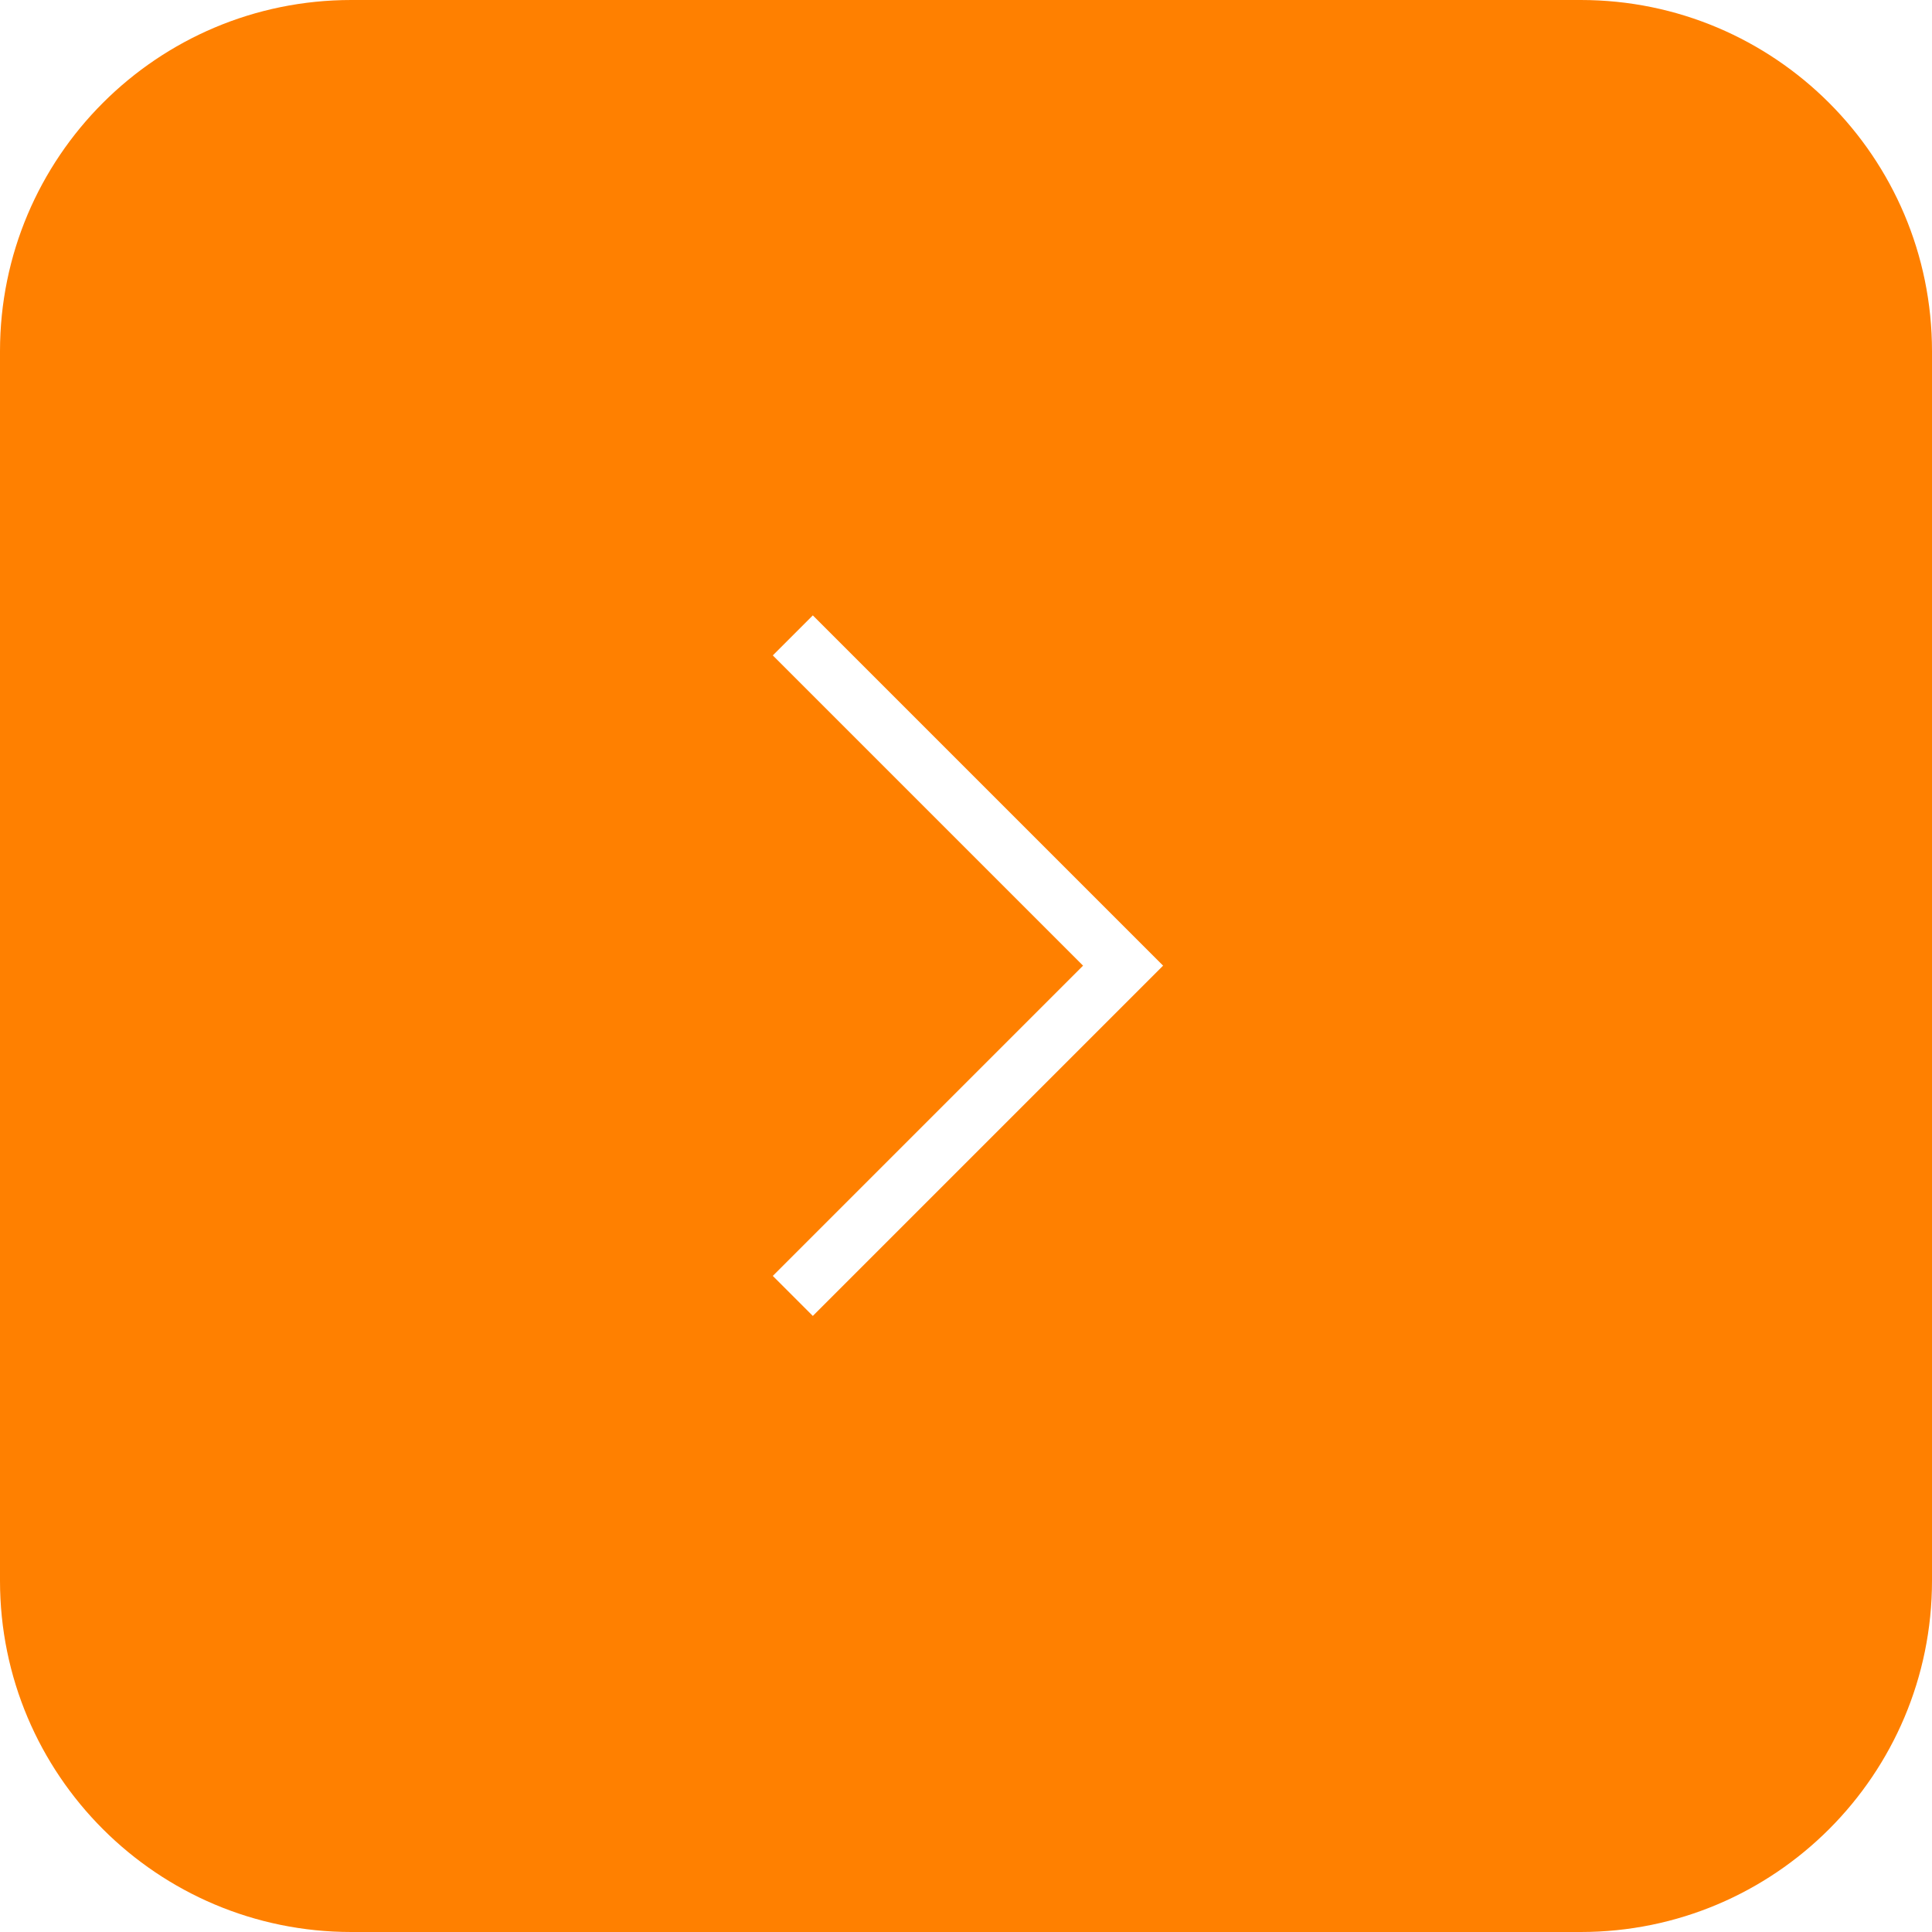
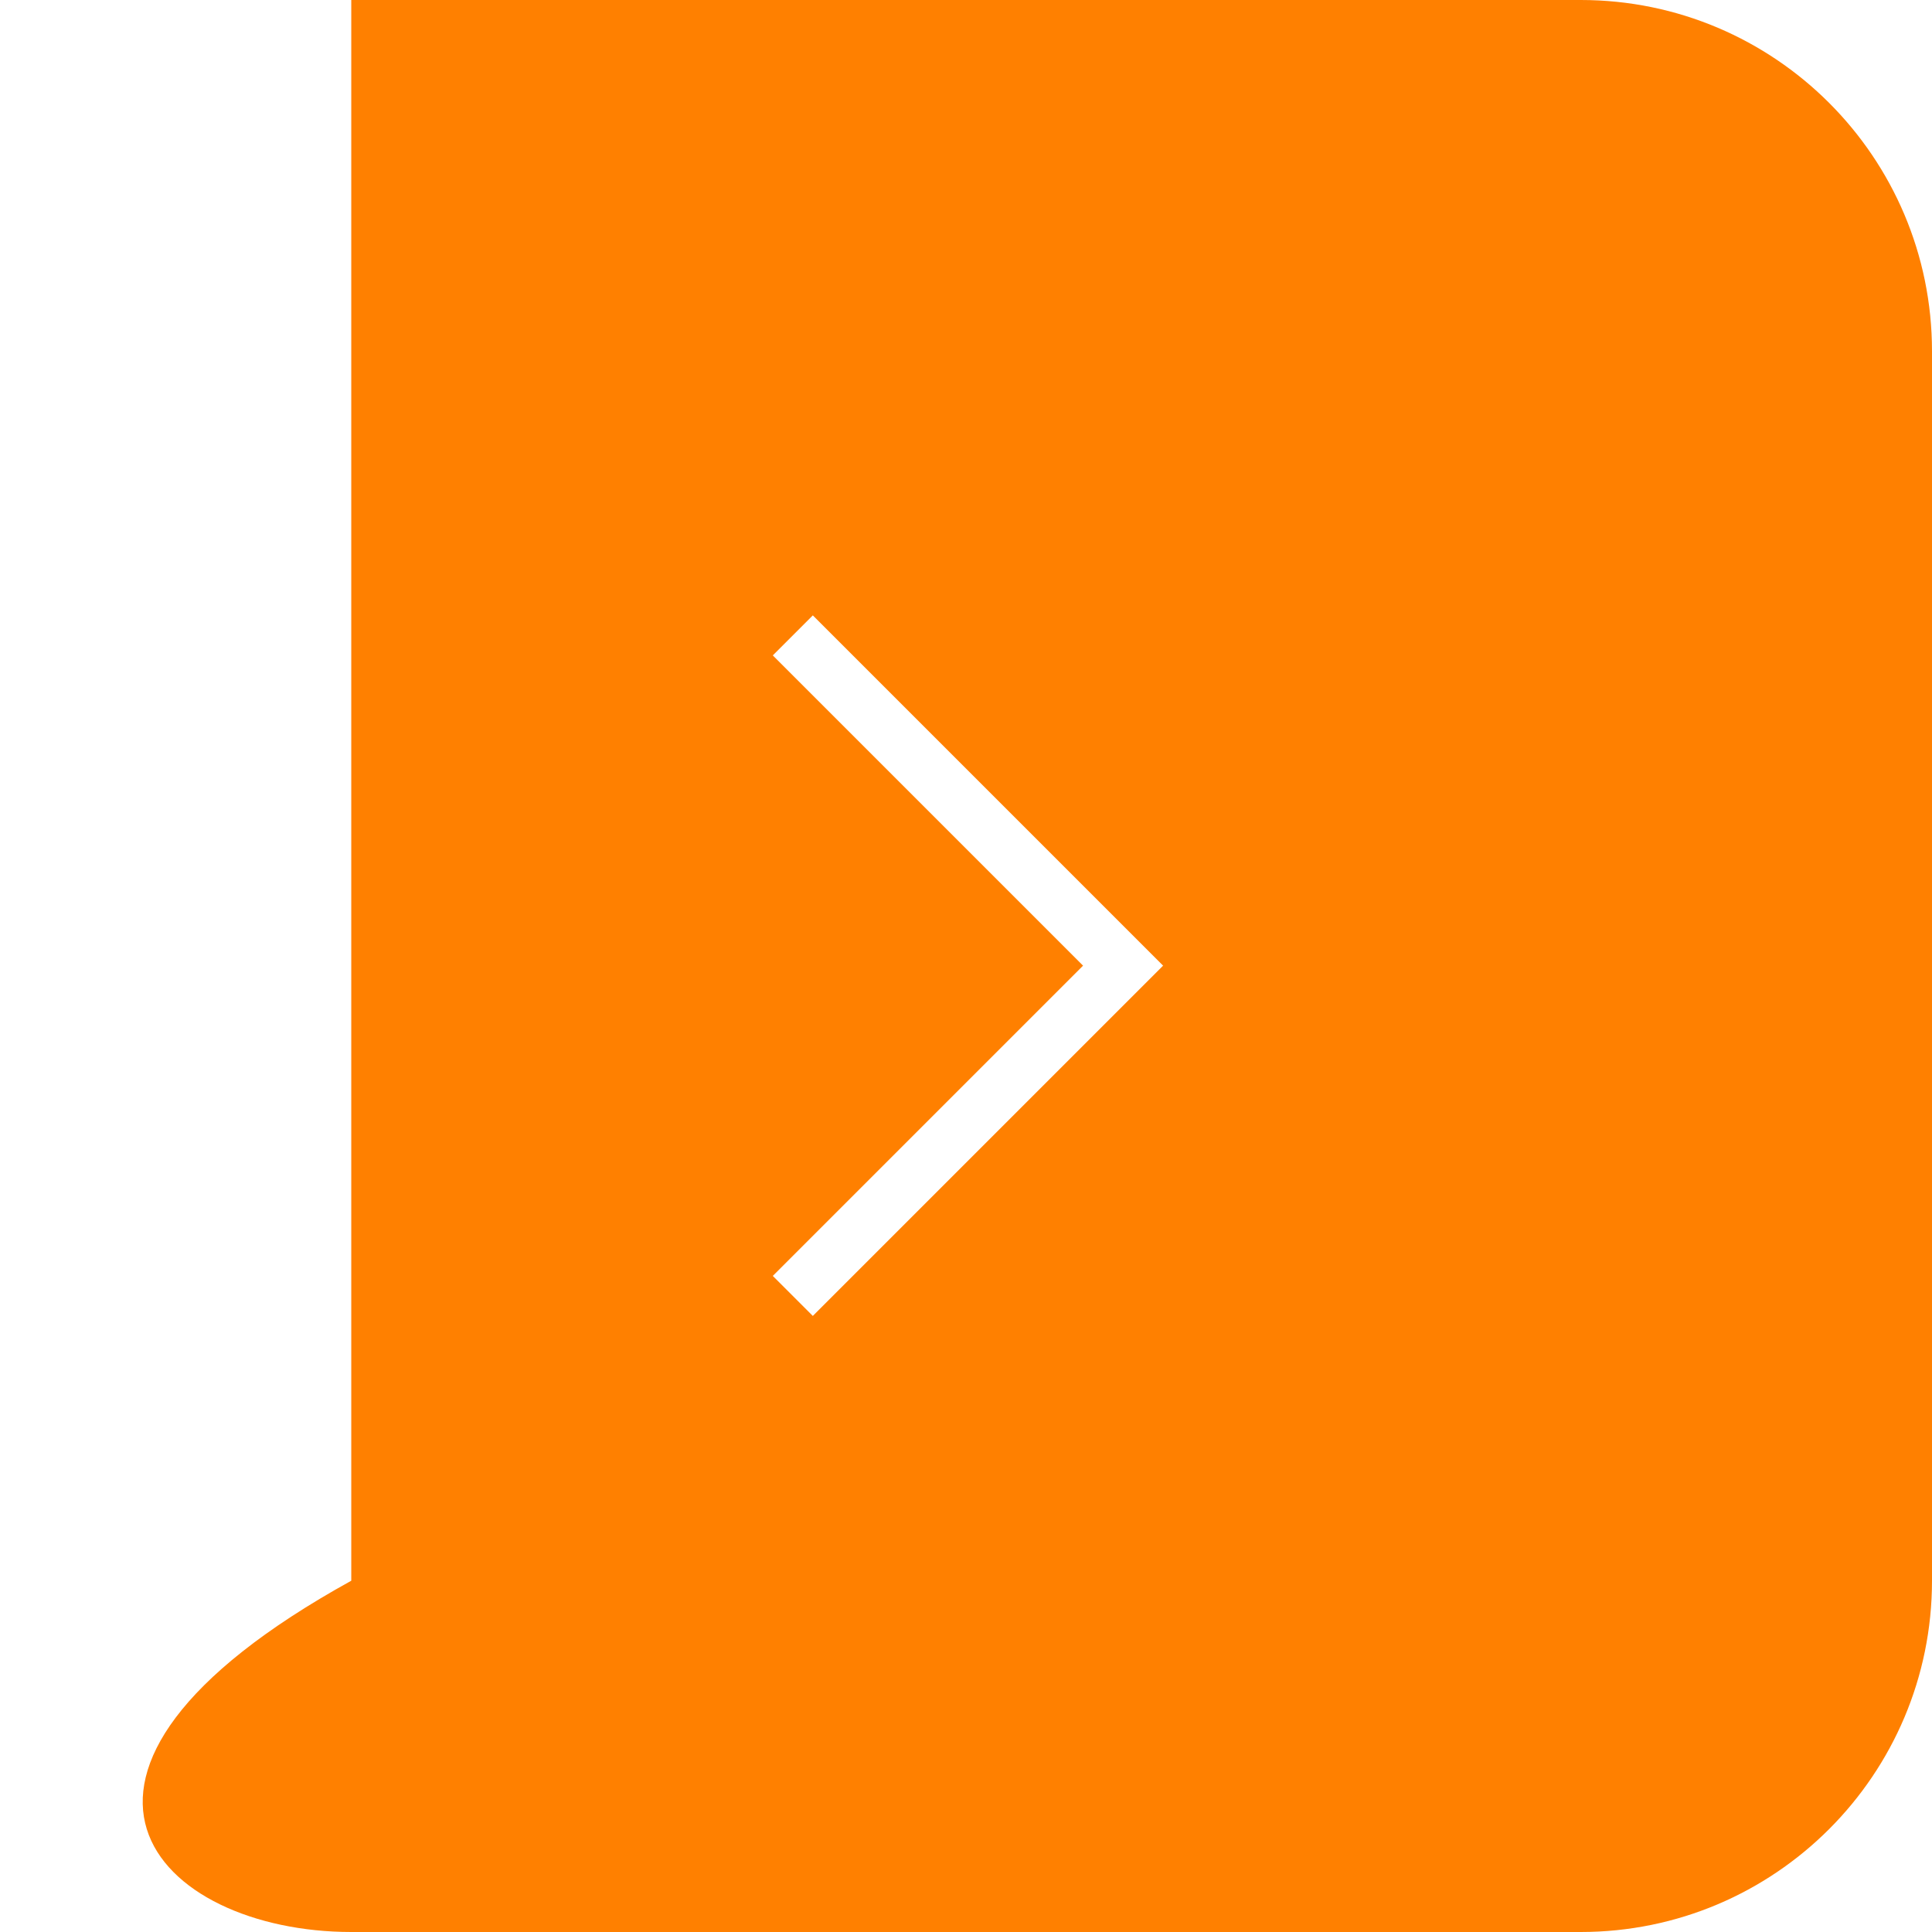
<svg xmlns="http://www.w3.org/2000/svg" width="270" height="270" viewBox="0 0 270 270" fill="none">
-   <path fill-rule="evenodd" clip-rule="evenodd" d="M49.091 0C21.979 0 0 21.979 0 49.091V220.909C0 248.021 21.979 270 49.091 270H220.909C248.021 270 270 248.021 270 220.909V49.091C270 21.979 248.021 0 220.909 0H49.091ZM108 178.311L113.593 183.904L162.545 134.952L113.593 86L108 91.593L151.359 134.952L108 178.311Z" fill="#FF8000" />
+   <path fill-rule="evenodd" clip-rule="evenodd" d="M49.091 0V220.909C0 248.021 21.979 270 49.091 270H220.909C248.021 270 270 248.021 270 220.909V49.091C270 21.979 248.021 0 220.909 0H49.091ZM108 178.311L113.593 183.904L162.545 134.952L113.593 86L108 91.593L151.359 134.952L108 178.311Z" fill="#FF8000" />
</svg>